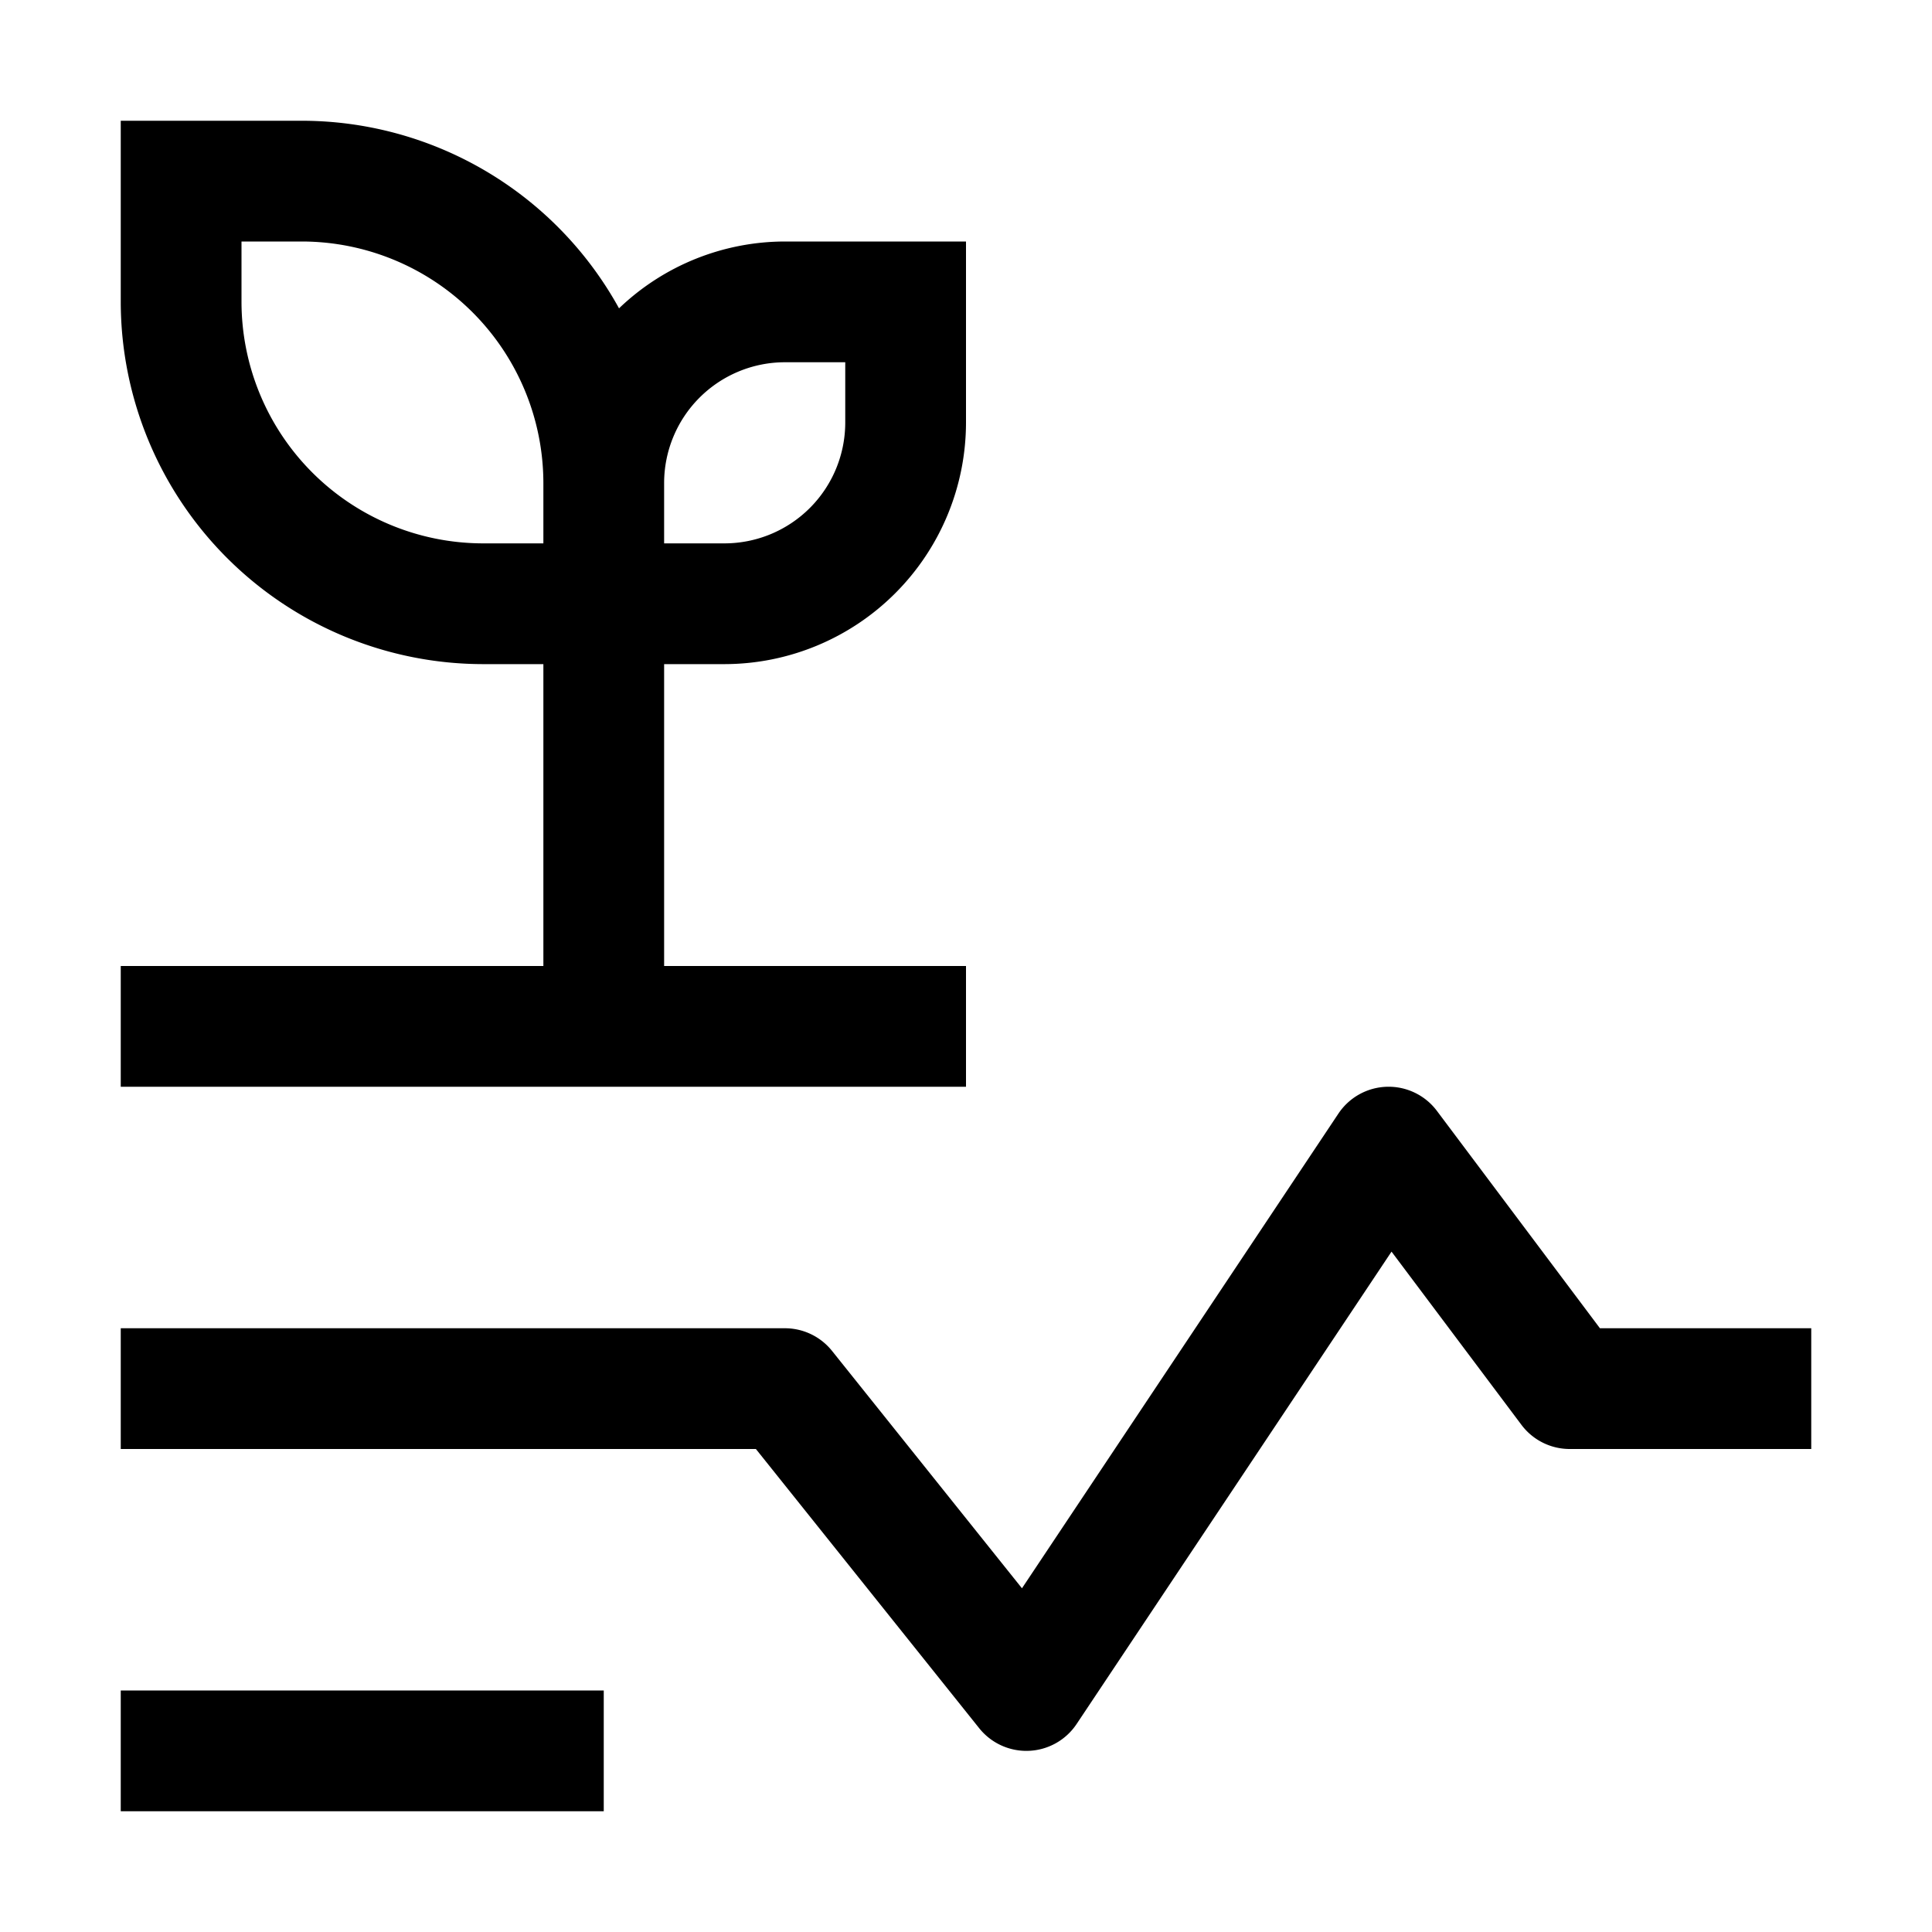
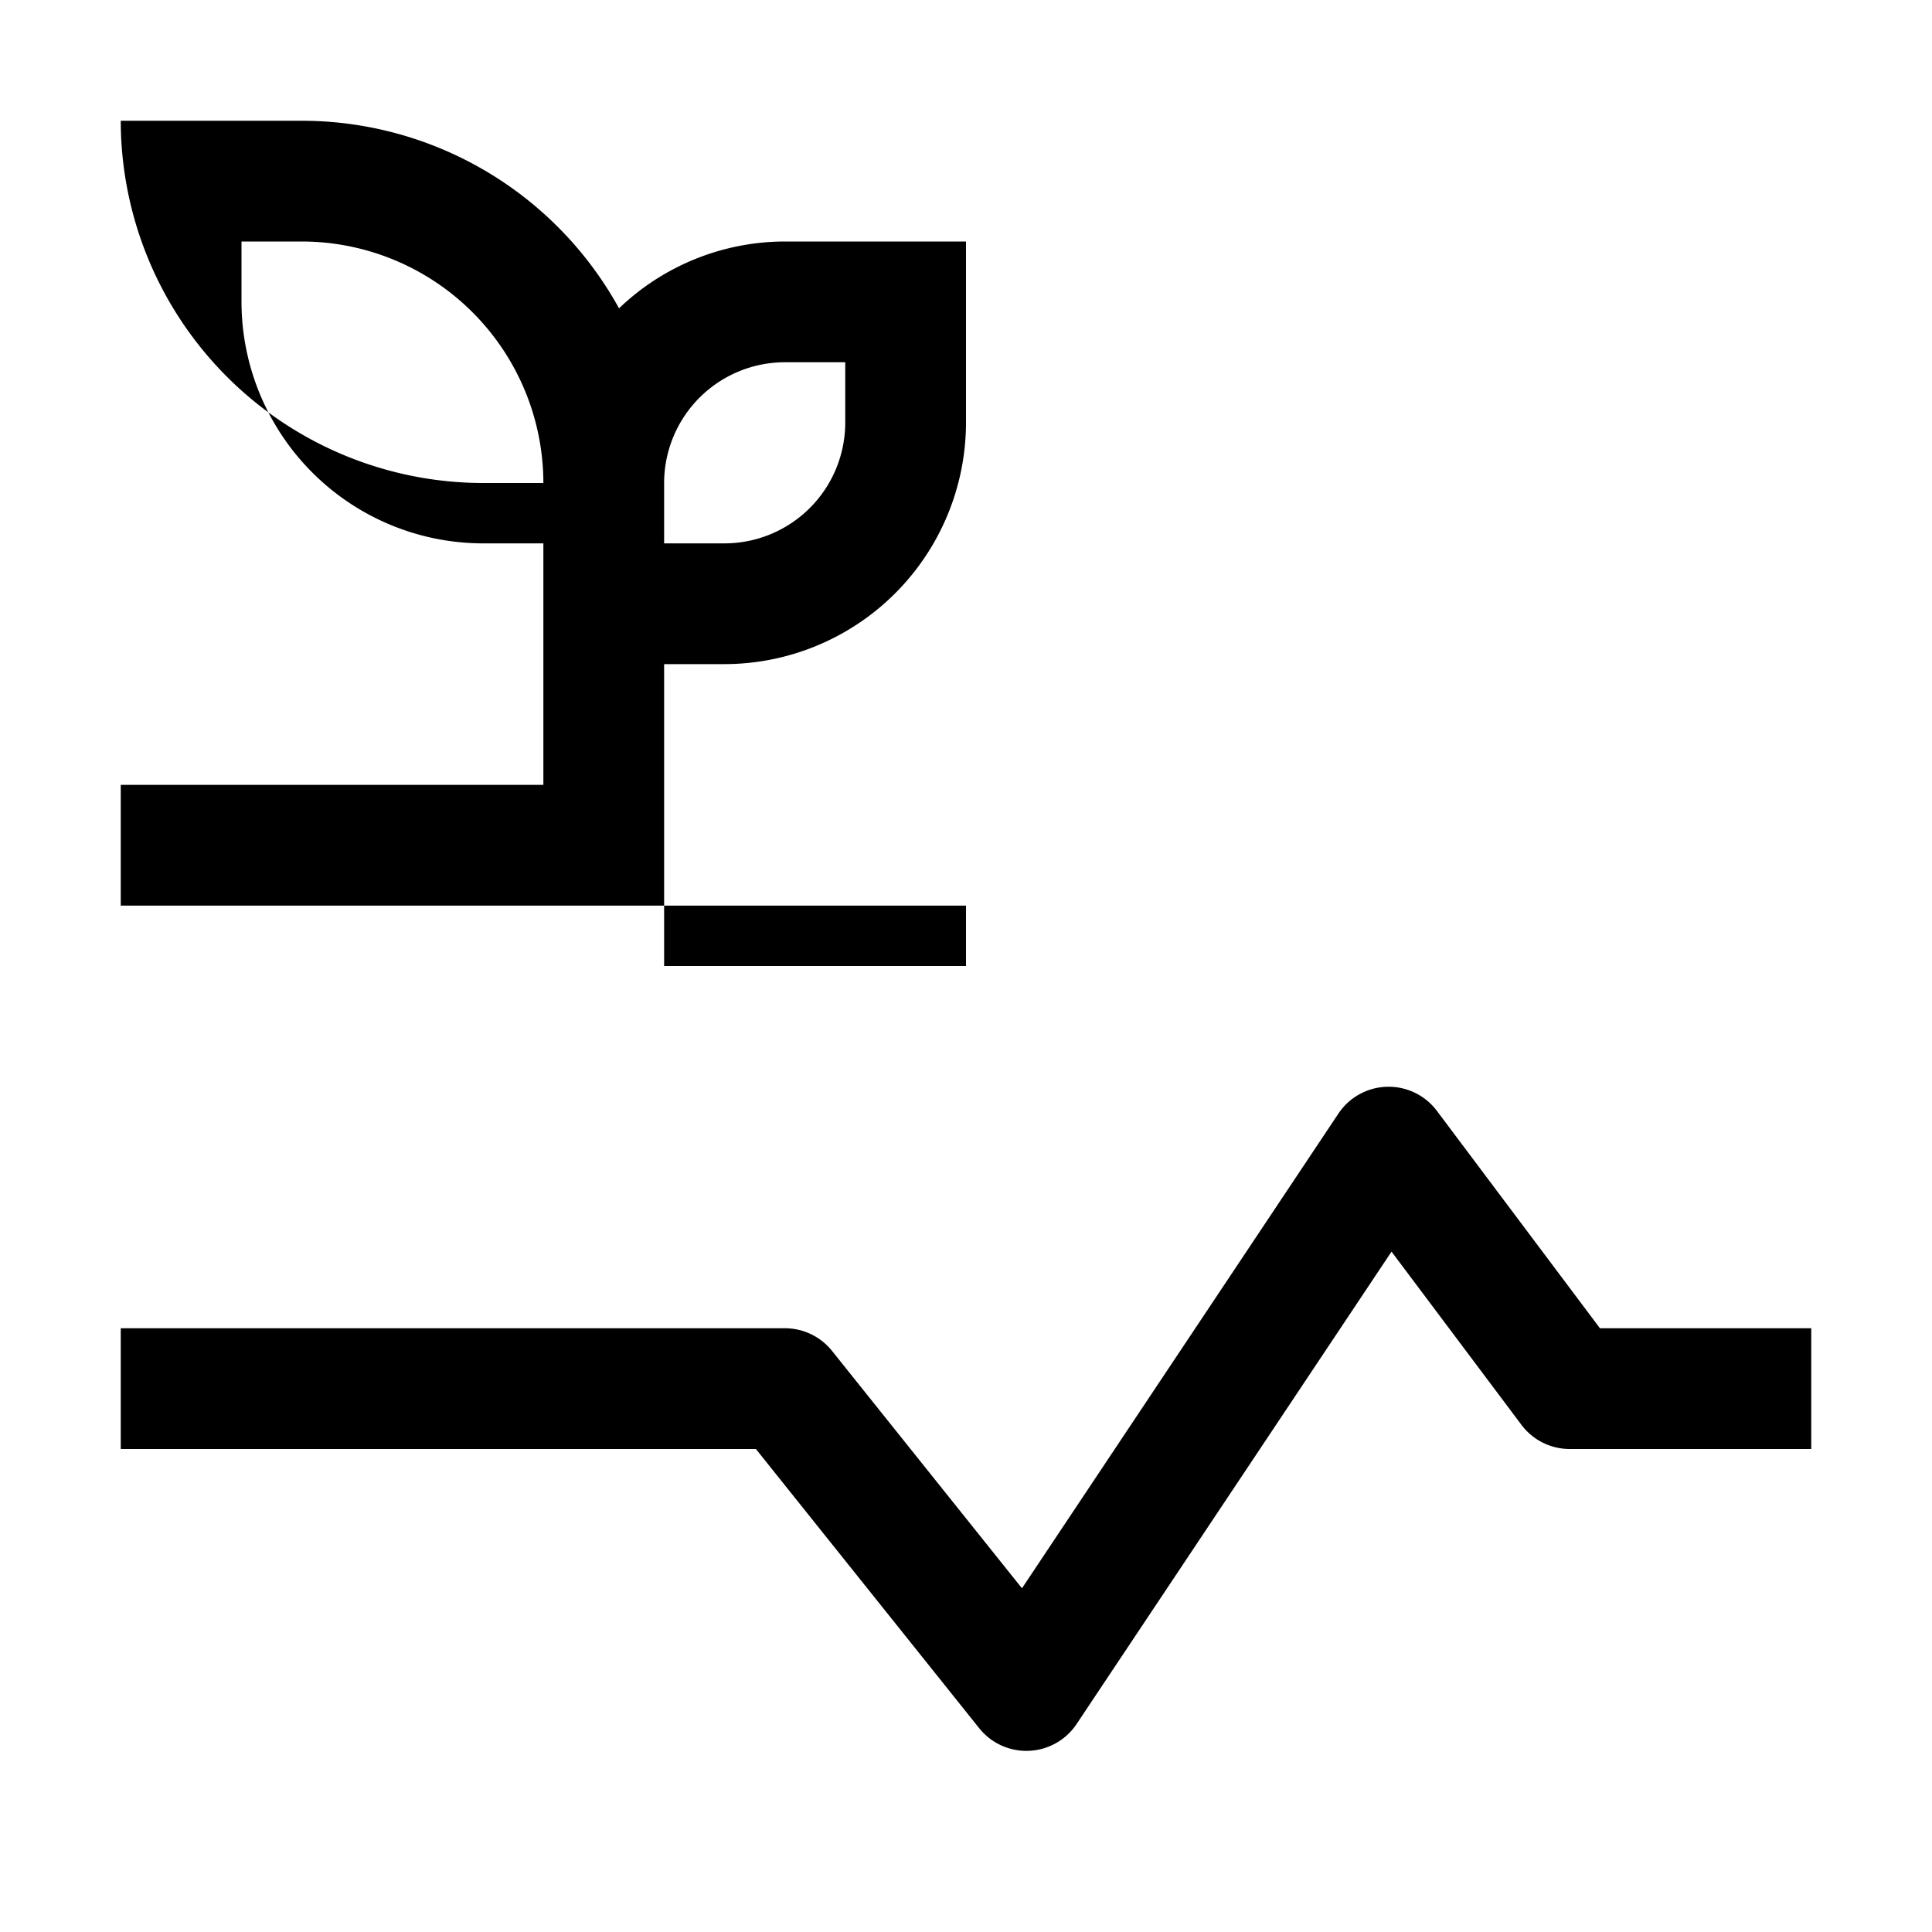
<svg xmlns="http://www.w3.org/2000/svg" fill="#000000" width="800px" height="800px" viewBox="0 0 32 32" id="Layer_1" data-name="Layer 1">
  <defs>
    <style>
      .cls-1 {
        fill: none;
      }
    </style>
  </defs>
-   <rect x="2" y="28" width="8" height="2" />
  <path d="M17,29a1,1,0,0,1-.781-.375L12.52,24H2V22H13a1,1,0,0,1,.781.375l3.146,3.932,5.241-7.862A1,1,0,0,1,23.8,18.4L26.5,22H30v2H26a.999.999,0,0,1-.8-.4l-2.152-2.869-5.216,7.824a.999.999,0,0,1-.788.444Z" transform="translate(0 0)" />
-   <path d="M11,16V11h1a4.005,4.005,0,0,0,4-4V4H13a3.978,3.978,0,0,0-2.747,1.107A6.003,6.003,0,0,0,5,2H2V5a6.007,6.007,0,0,0,6,6H9v5H2v2H16V16ZM13,6h1V7a2.002,2.002,0,0,1-2,2H11V8A2.002,2.002,0,0,1,13,6ZM8,9A4.005,4.005,0,0,1,4,5V4H5A4.005,4.005,0,0,1,9,8V9Z" transform="translate(0 0)" />
+   <path d="M11,16V11h1a4.005,4.005,0,0,0,4-4V4H13a3.978,3.978,0,0,0-2.747,1.107A6.003,6.003,0,0,0,5,2H2a6.007,6.007,0,0,0,6,6H9v5H2v2H16V16ZM13,6h1V7a2.002,2.002,0,0,1-2,2H11V8A2.002,2.002,0,0,1,13,6ZM8,9A4.005,4.005,0,0,1,4,5V4H5A4.005,4.005,0,0,1,9,8V9Z" transform="translate(0 0)" />
  <rect id="_Transparent_Rectangle_" data-name="&lt;Transparent Rectangle&gt;" class="cls-1" width="32" height="32" />
</svg>